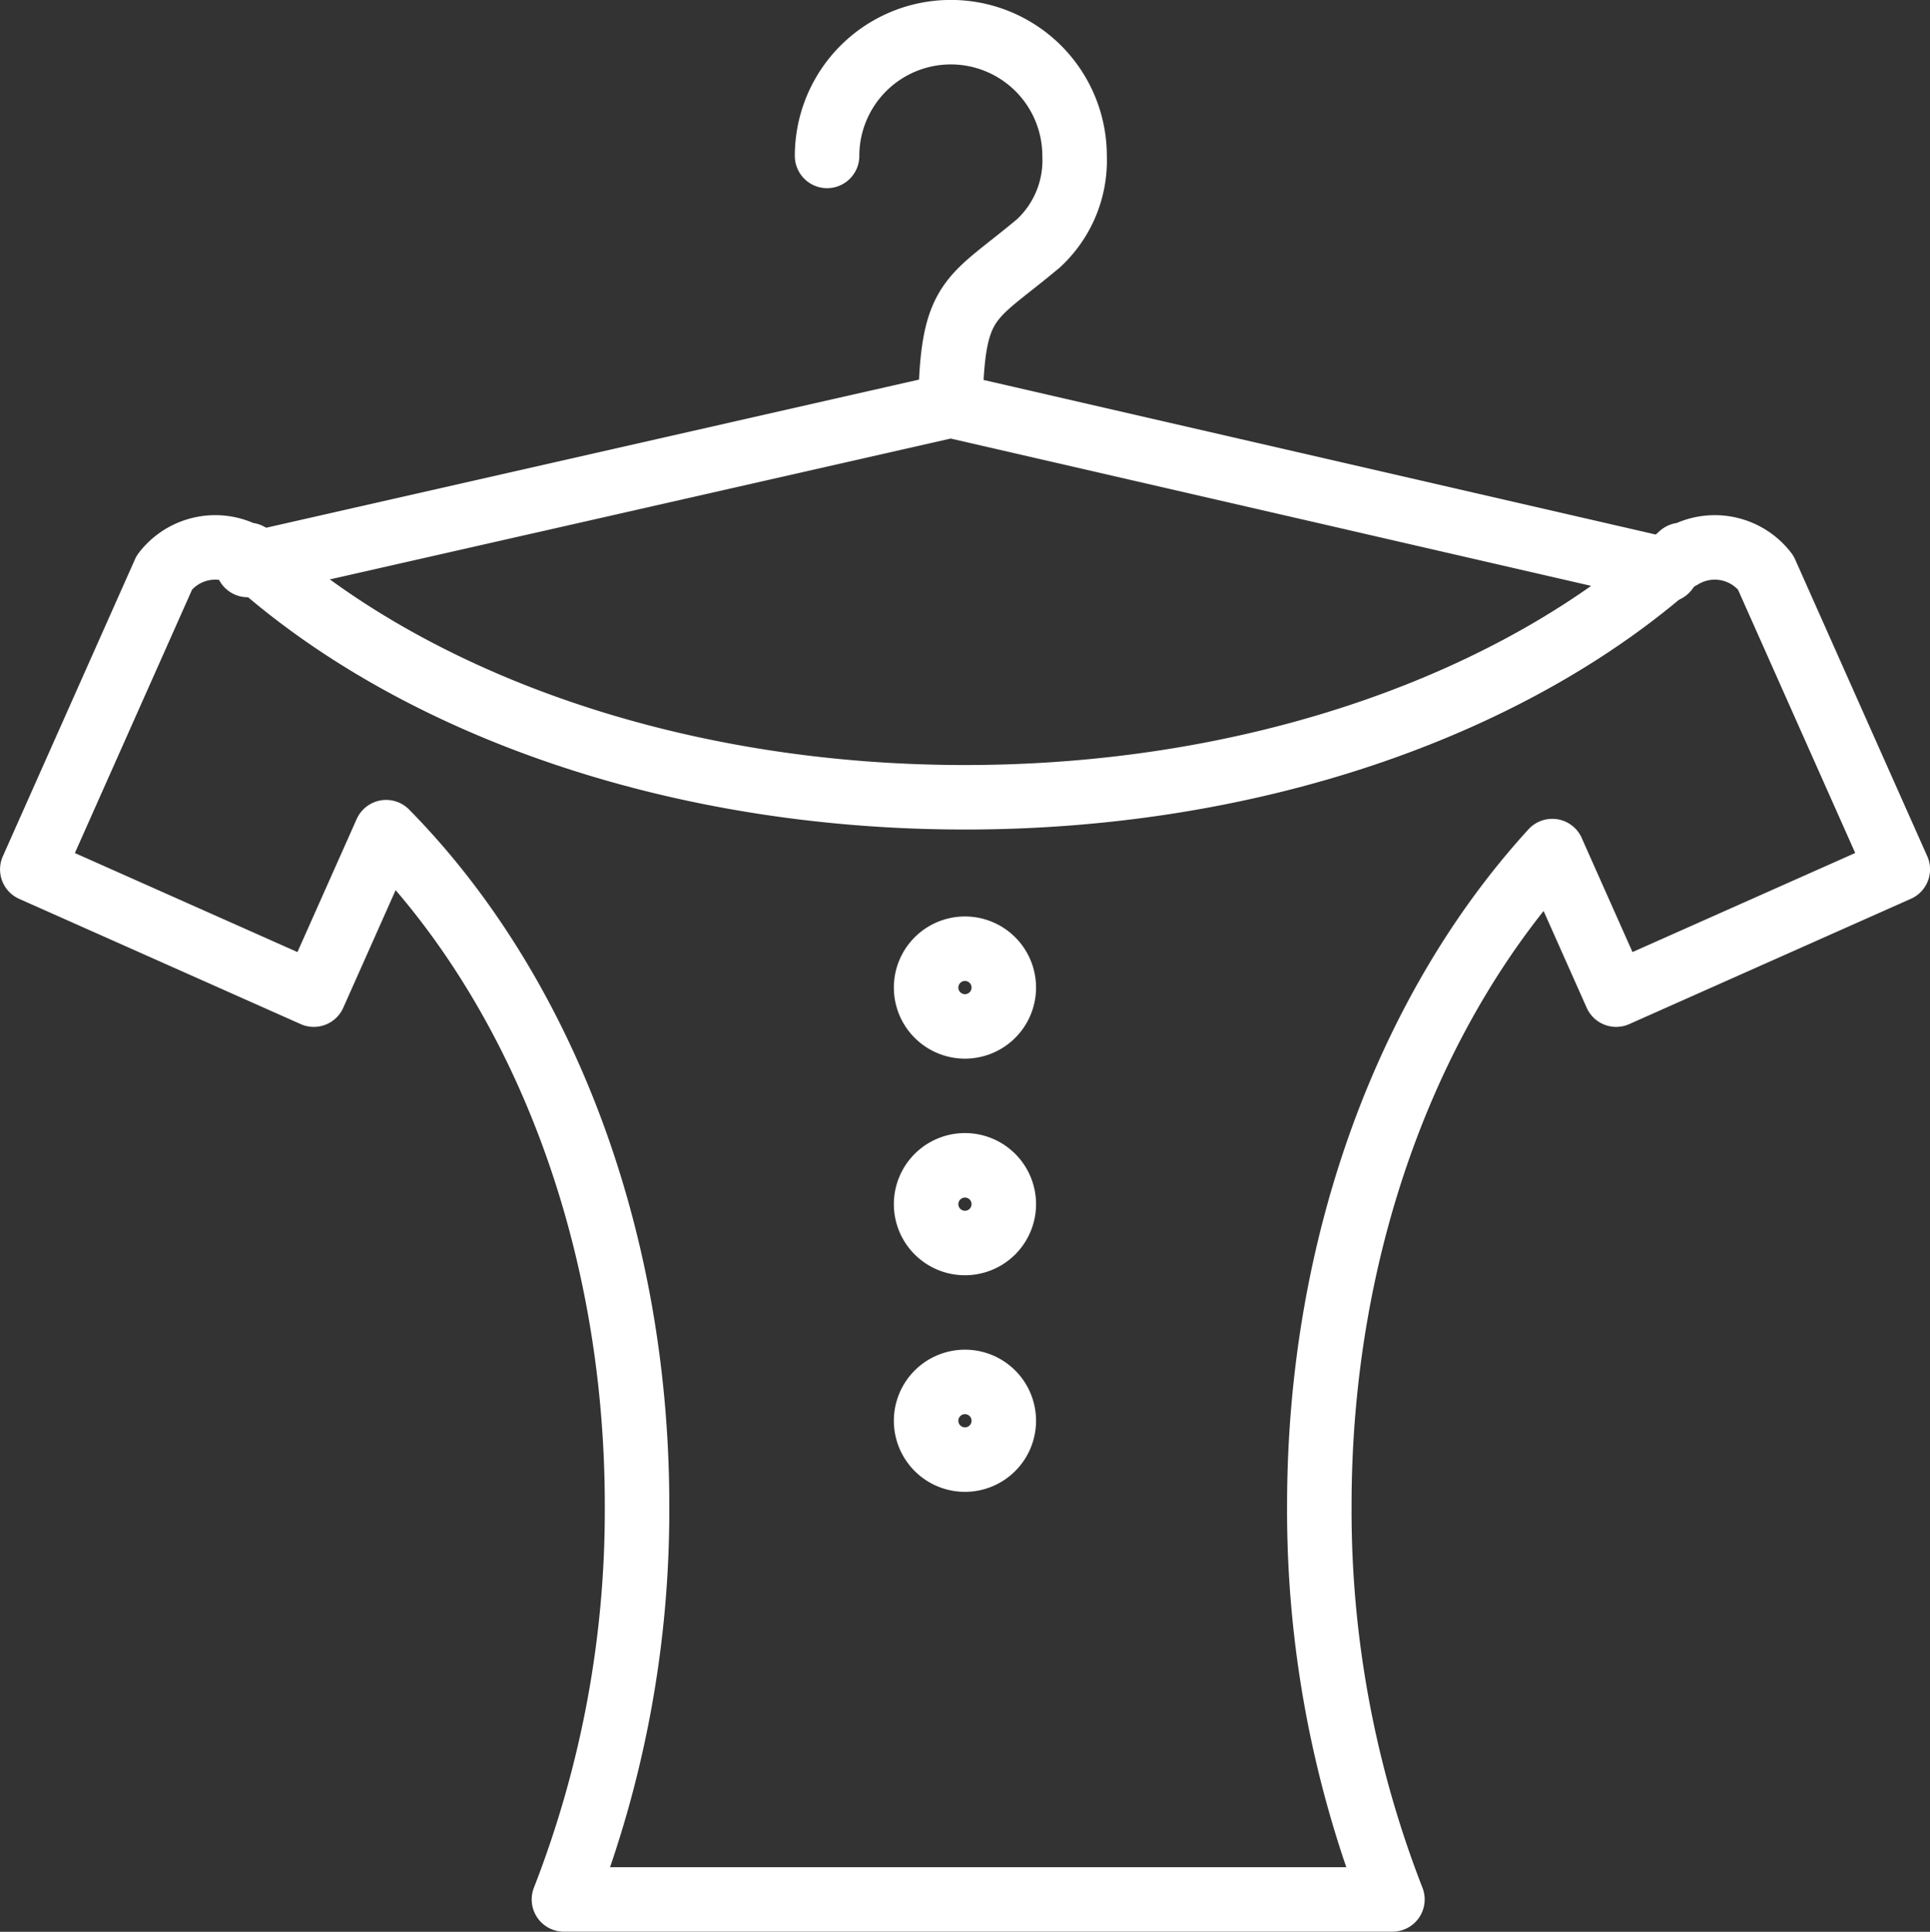
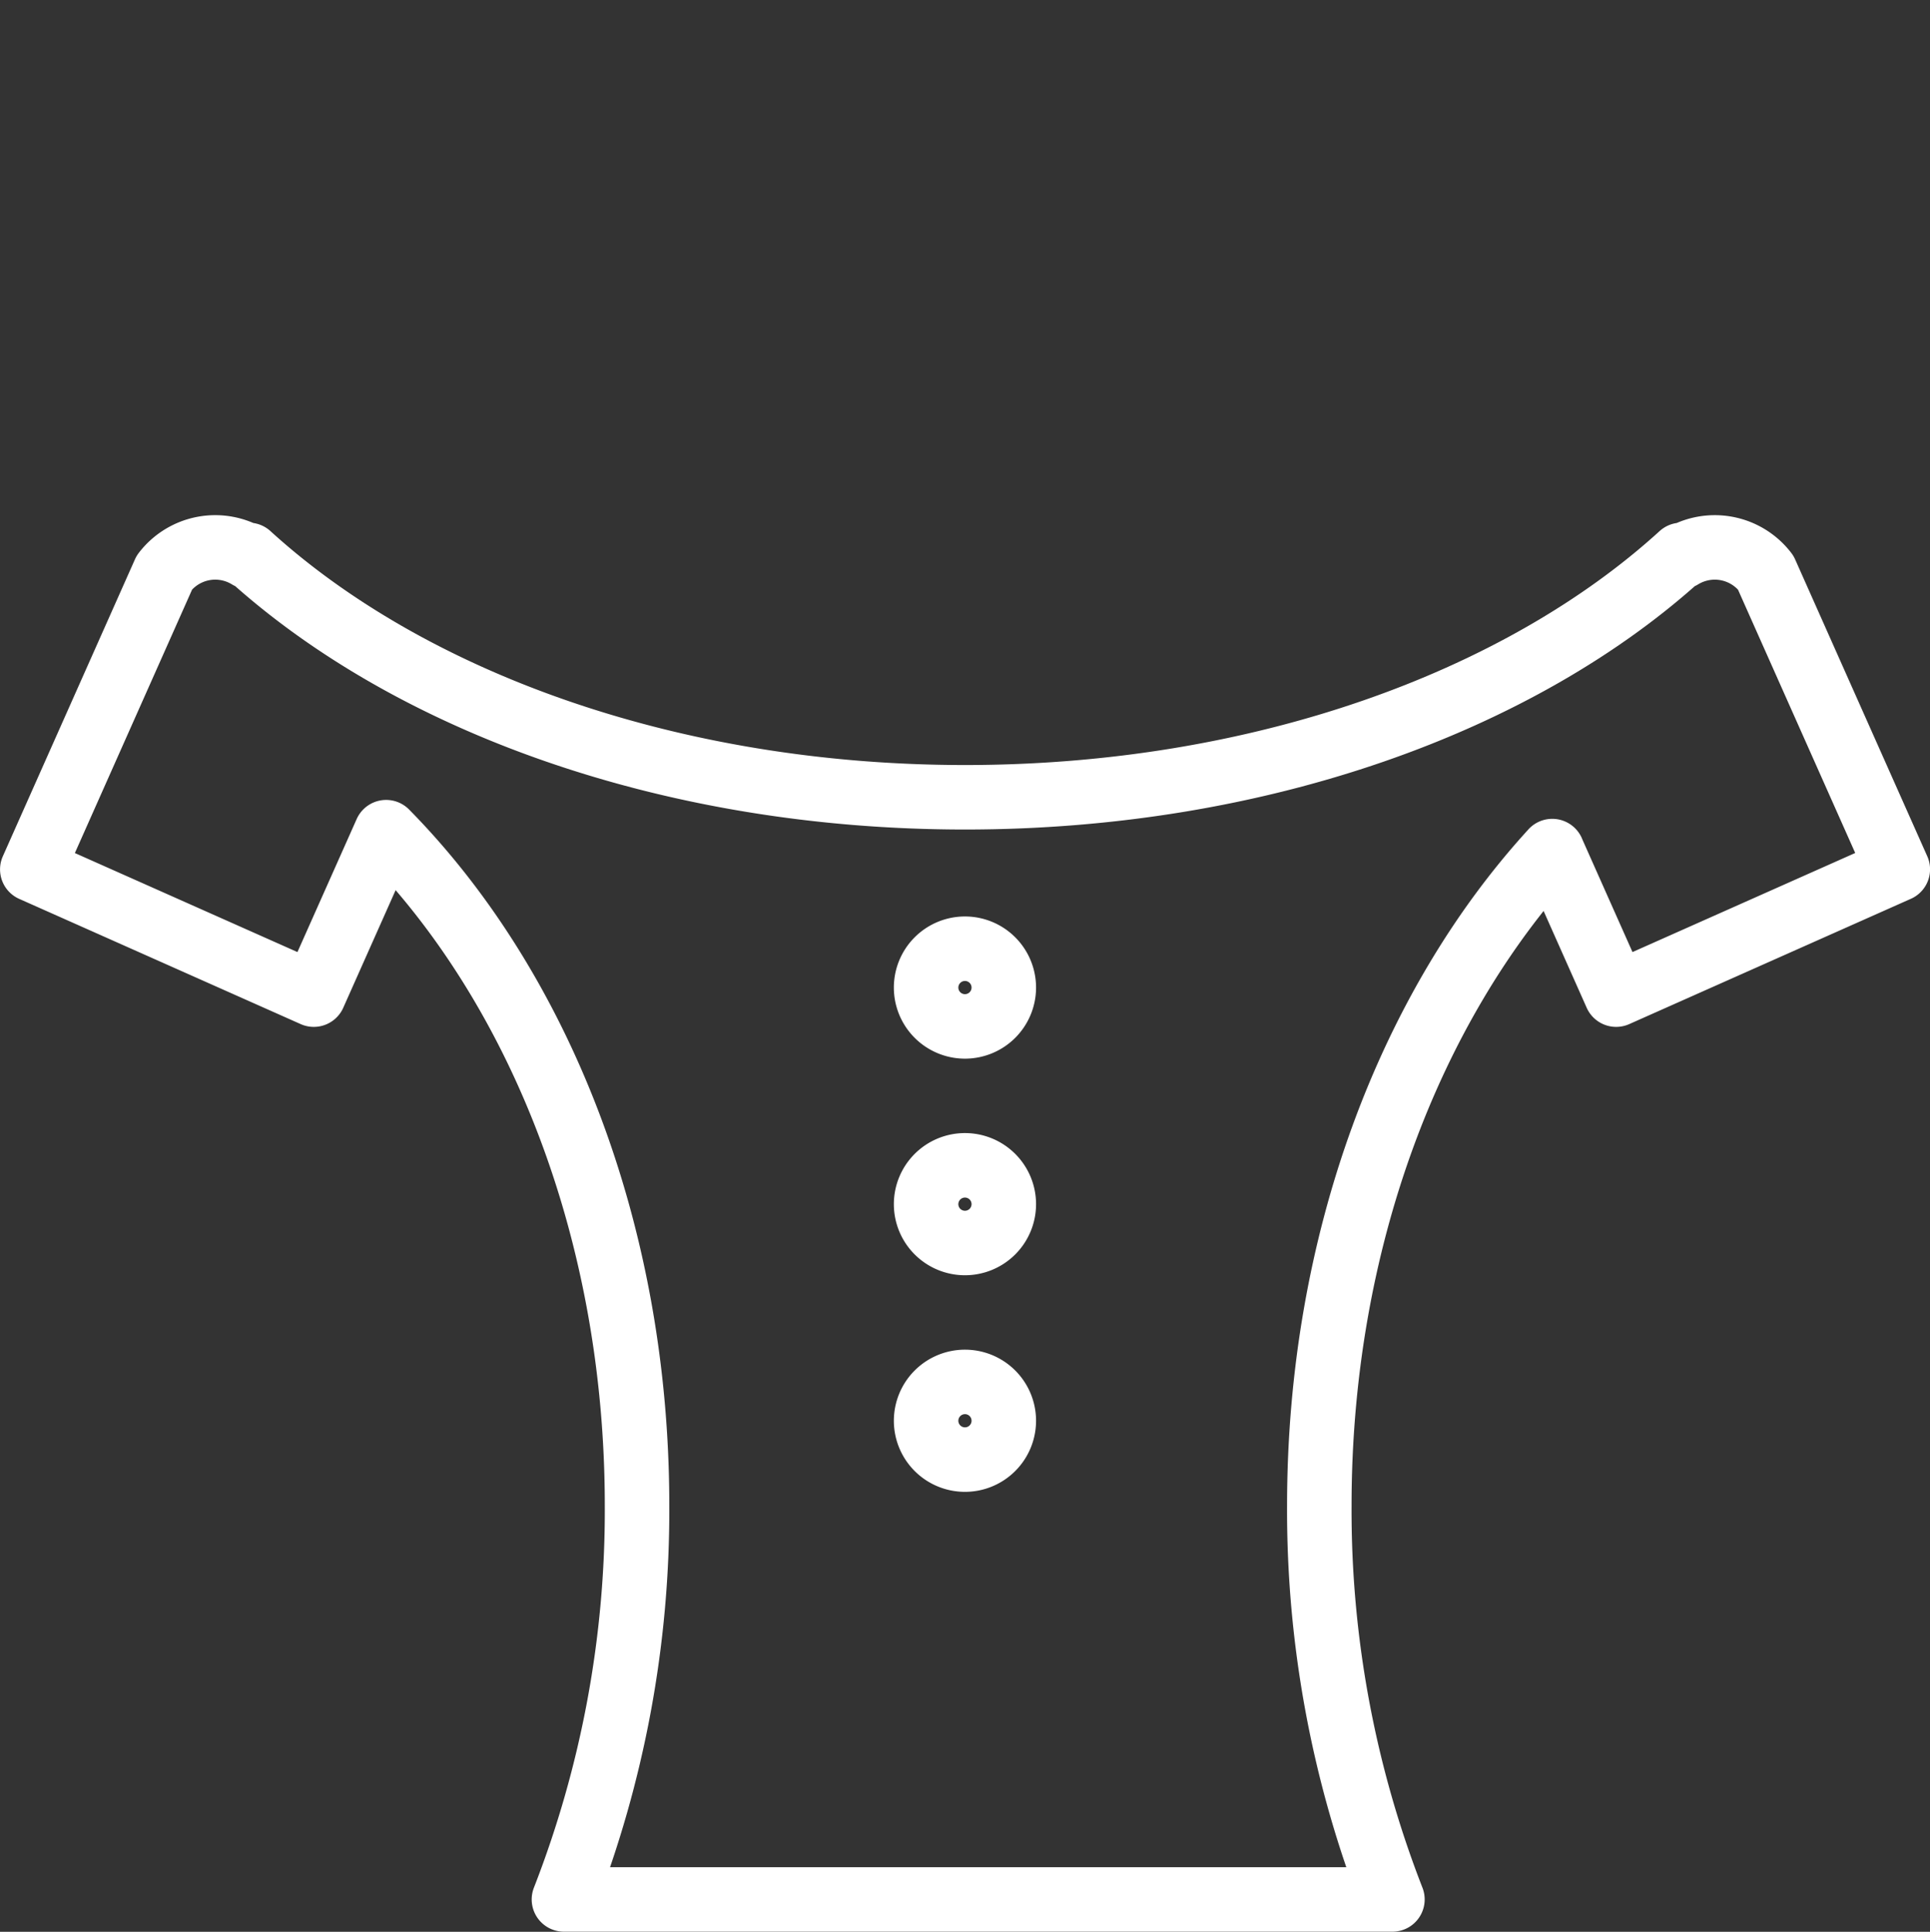
<svg xmlns="http://www.w3.org/2000/svg" width="89.768" height="89.865" viewBox="0 0 89.768 89.865">
  <rect x="0" y="0" width="89.768" height="89.865" fill="#333333" stroke="none" />
  <g id="Gruppe_38" data-name="Gruppe 38" transform="translate(1.5 1.5)">
    <g id="Gruppe_10" data-name="Gruppe 10" transform="translate(0 0)">
      <g id="Gruppe_9" data-name="Gruppe 9">
-         <path id="Pfad_29" data-name="Pfad 29" d="M158.419,374.464l32.7-7.42L224.4,374.7m-39.032-19.266a5.756,5.756,0,0,1,11.512,0,5.252,5.252,0,0,1-1.686,4.071c-3.02,2.53-3.916,2.459-4.069,6.836" transform="translate(-148.399 -349.681)" fill="none" stroke="#fff" stroke-linecap="round" stroke-linejoin="round" stroke-width="3" />
        <path id="Pfad_30" data-name="Pfad 30" d="M197.875,377.742a1.807,1.807,0,1,1-1.809,1.809,1.807,1.807,0,0,1,1.809-1.809Zm0,10.076a1.807,1.807,0,1,1-1.809,1.809,1.808,1.808,0,0,1,1.809-1.809Zm0,10.076a1.807,1.807,0,1,1-1.809,1.808,1.808,1.808,0,0,1,1.809-1.808ZM225.191,373.2c-6.614,7.229-10.836,18.18-10.836,30.444a49.831,49.831,0,0,0,3.4,18.325H179.221a49.83,49.83,0,0,0,3.4-18.325c0-12.772-4.576-24.123-11.67-31.324l-3.365,7.558-13.093-5.826,6.145-13.813a2.98,2.98,0,0,1,3.921-.727v-.089c7.5,6.834,19.628,11.274,33.318,11.274s25.819-4.441,33.316-11.274v.089a2.981,2.981,0,0,1,3.923.73l6.145,13.807-13.1,5.829-2.972-6.678Z" transform="translate(-154.491 -335.108)" fill="none" stroke="#fff" stroke-linecap="round" stroke-linejoin="round" stroke-width="3" />
      </g>
    </g>
  </g>
</svg>